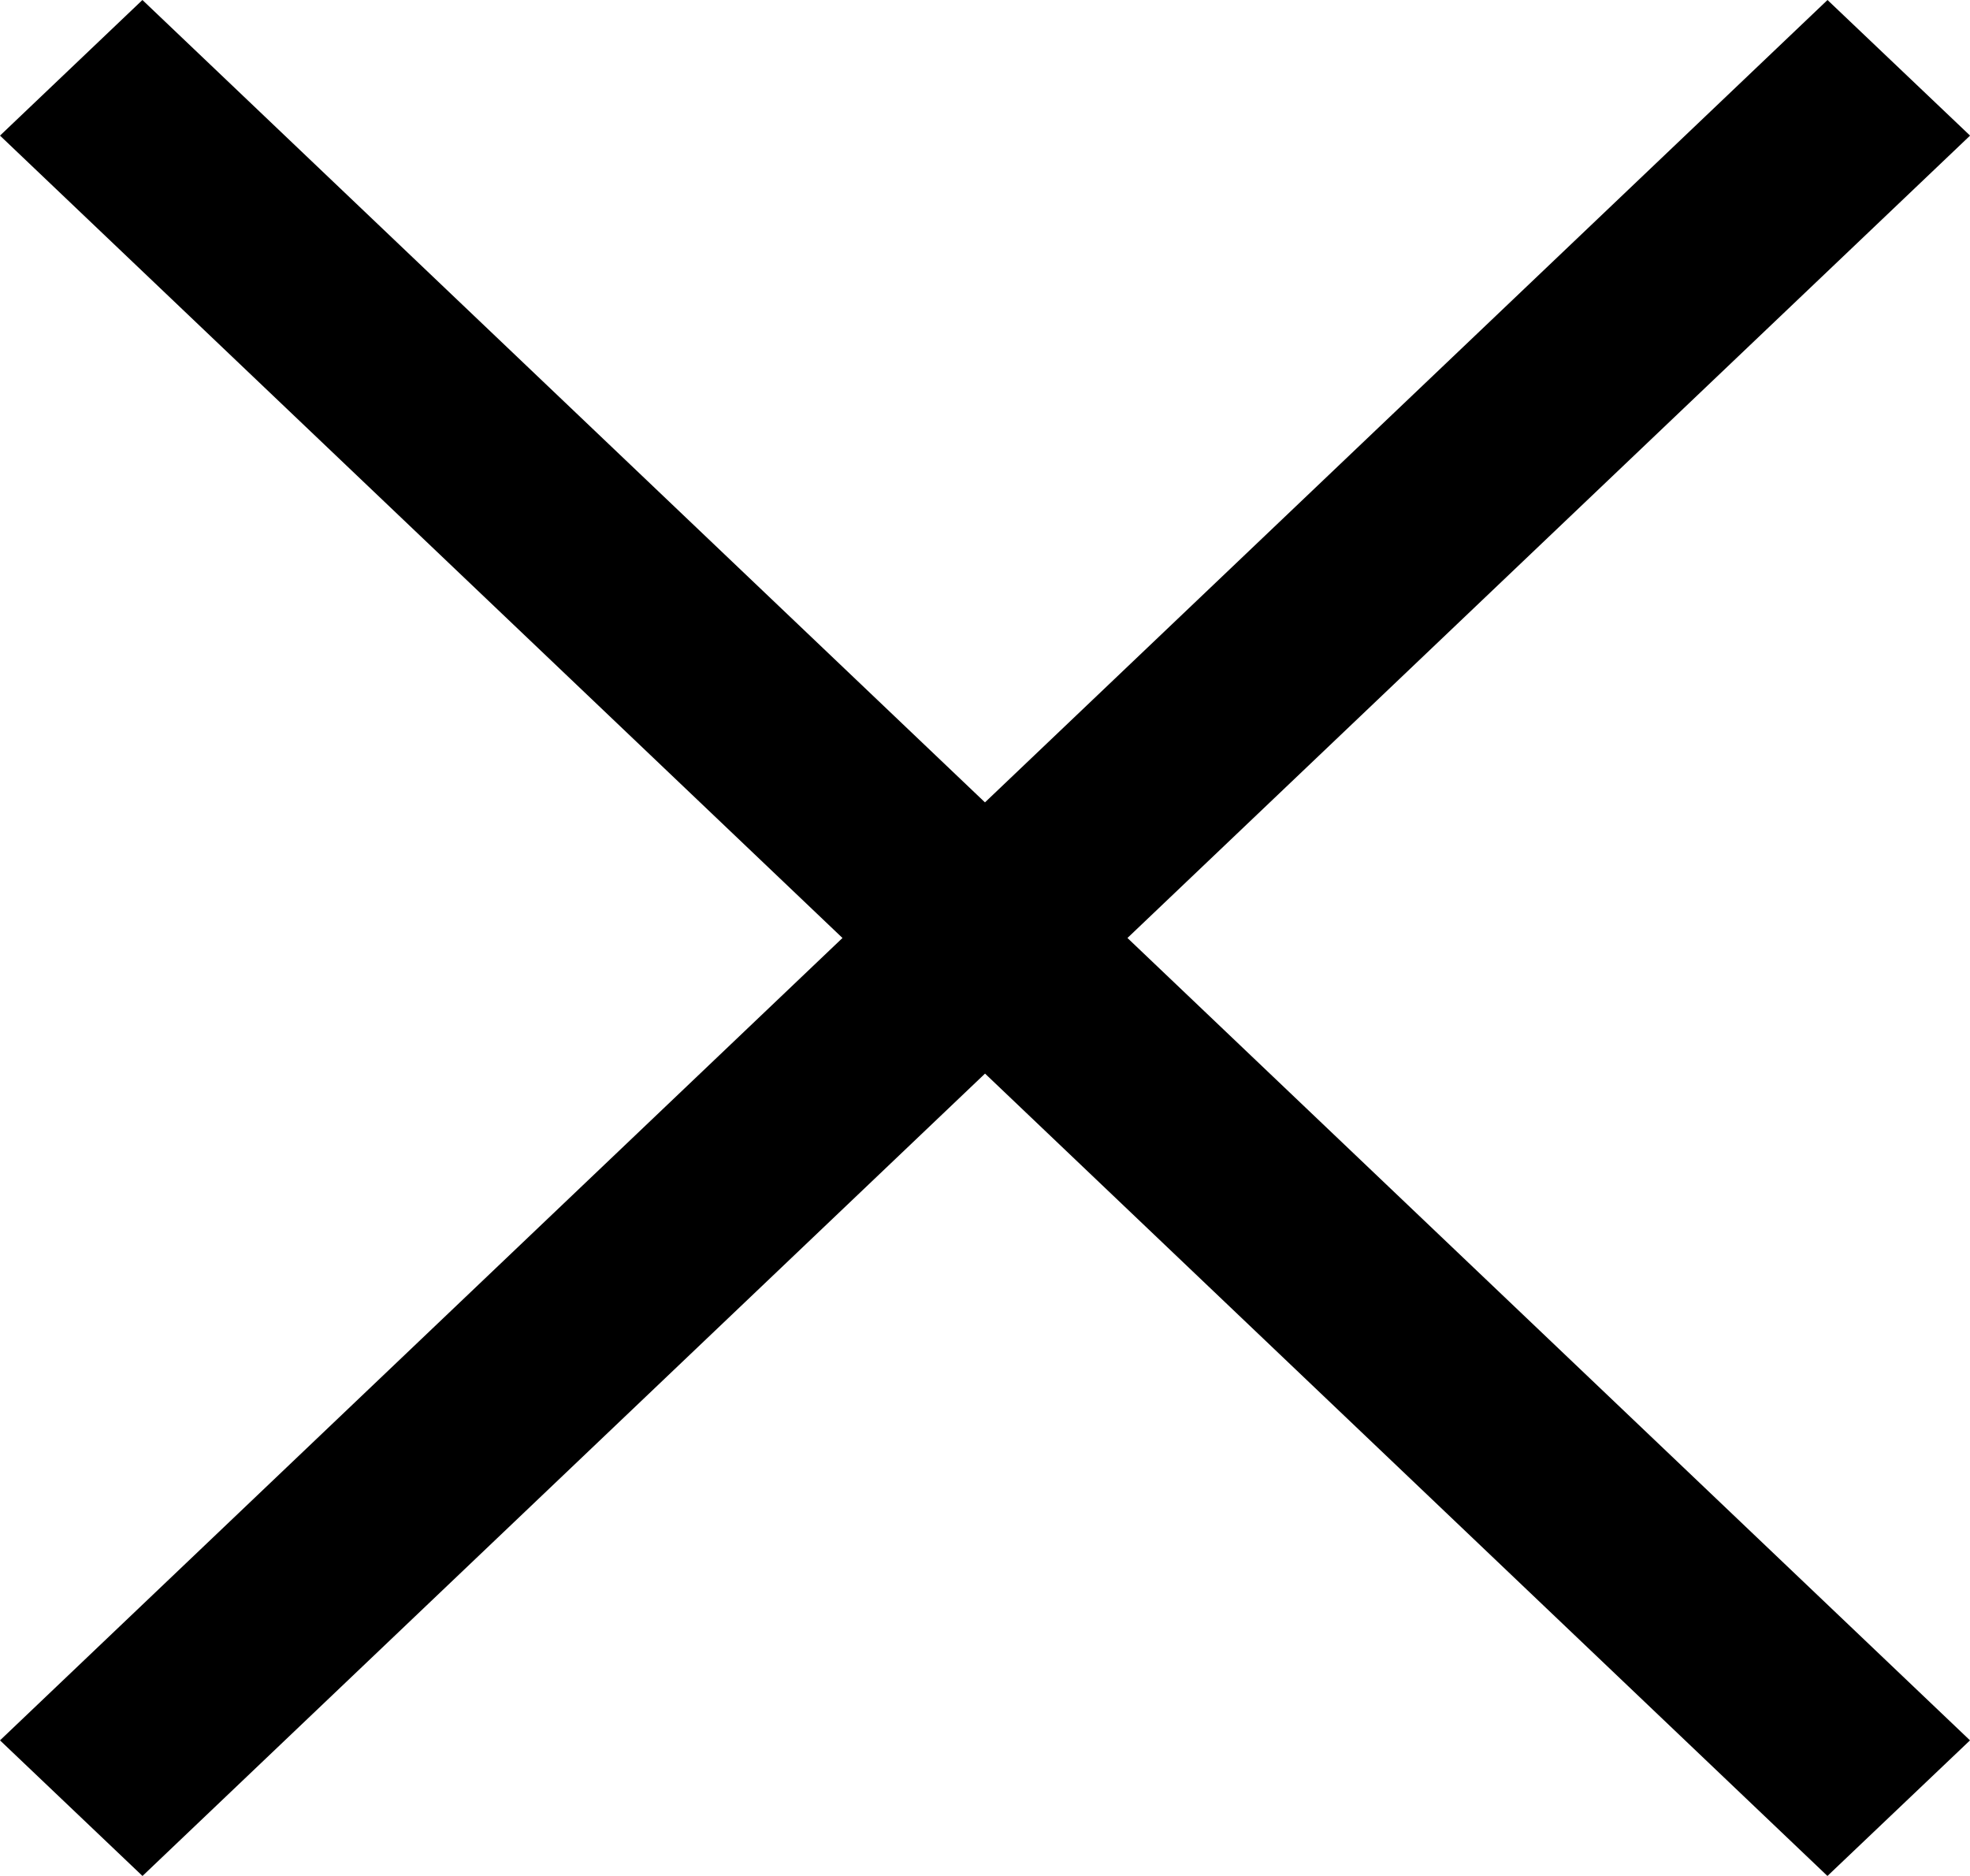
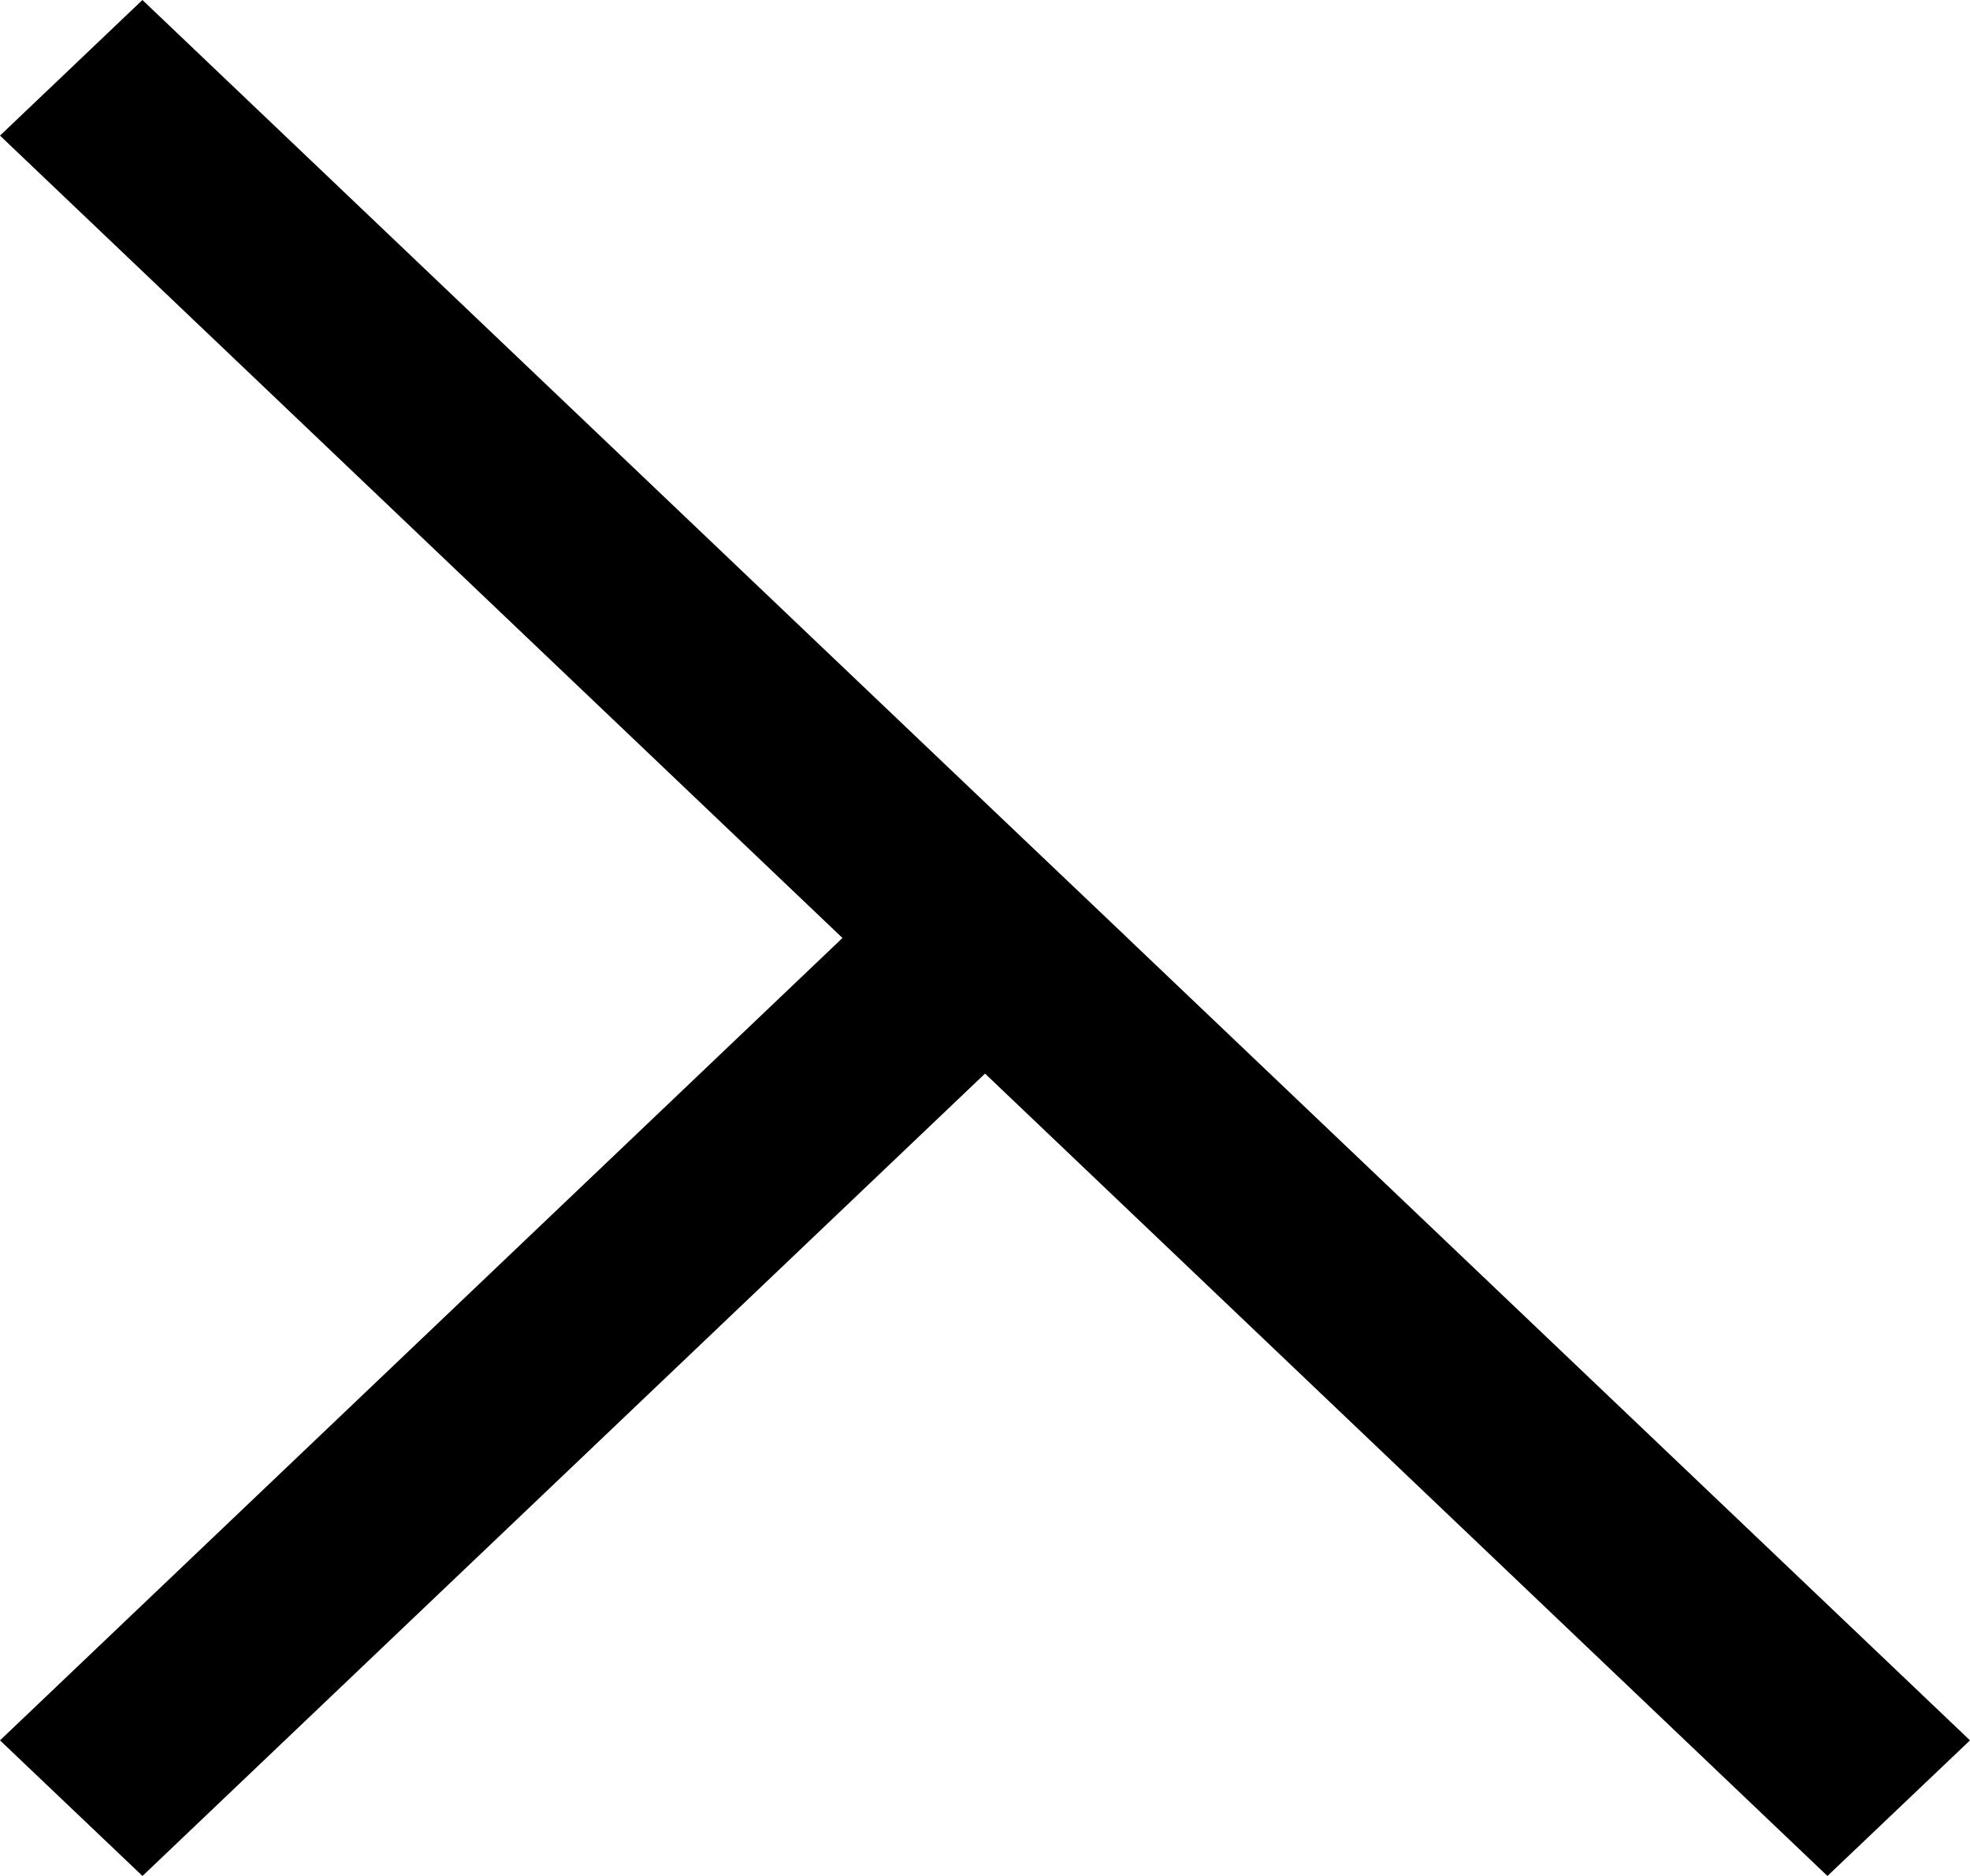
<svg xmlns="http://www.w3.org/2000/svg" id="Page-1" width="28.121" height="26.782" viewBox="0 0 28.121 26.782">
  <g id="Dribbble-Light-Preview">
    <g id="icons">
-       <path id="close-_1511_" data-name="close-[#1511]" d="M379.094,93.391l12.027,11.455-2.035,1.936L377.061,95.327l-12.027,11.455L363,104.846l12.026-11.455L363,81.936,365.033,80l12.027,11.455L389.087,80l2.035,1.936Z" transform="translate(-363 -80)" fill-rule="evenodd" />
+       <path id="close-_1511_" data-name="close-[#1511]" d="M379.094,93.391l12.027,11.455-2.035,1.936L377.061,95.327l-12.027,11.455L363,104.846l12.026-11.455L363,81.936,365.033,80l12.027,11.455l2.035,1.936Z" transform="translate(-363 -80)" fill-rule="evenodd" />
    </g>
  </g>
</svg>